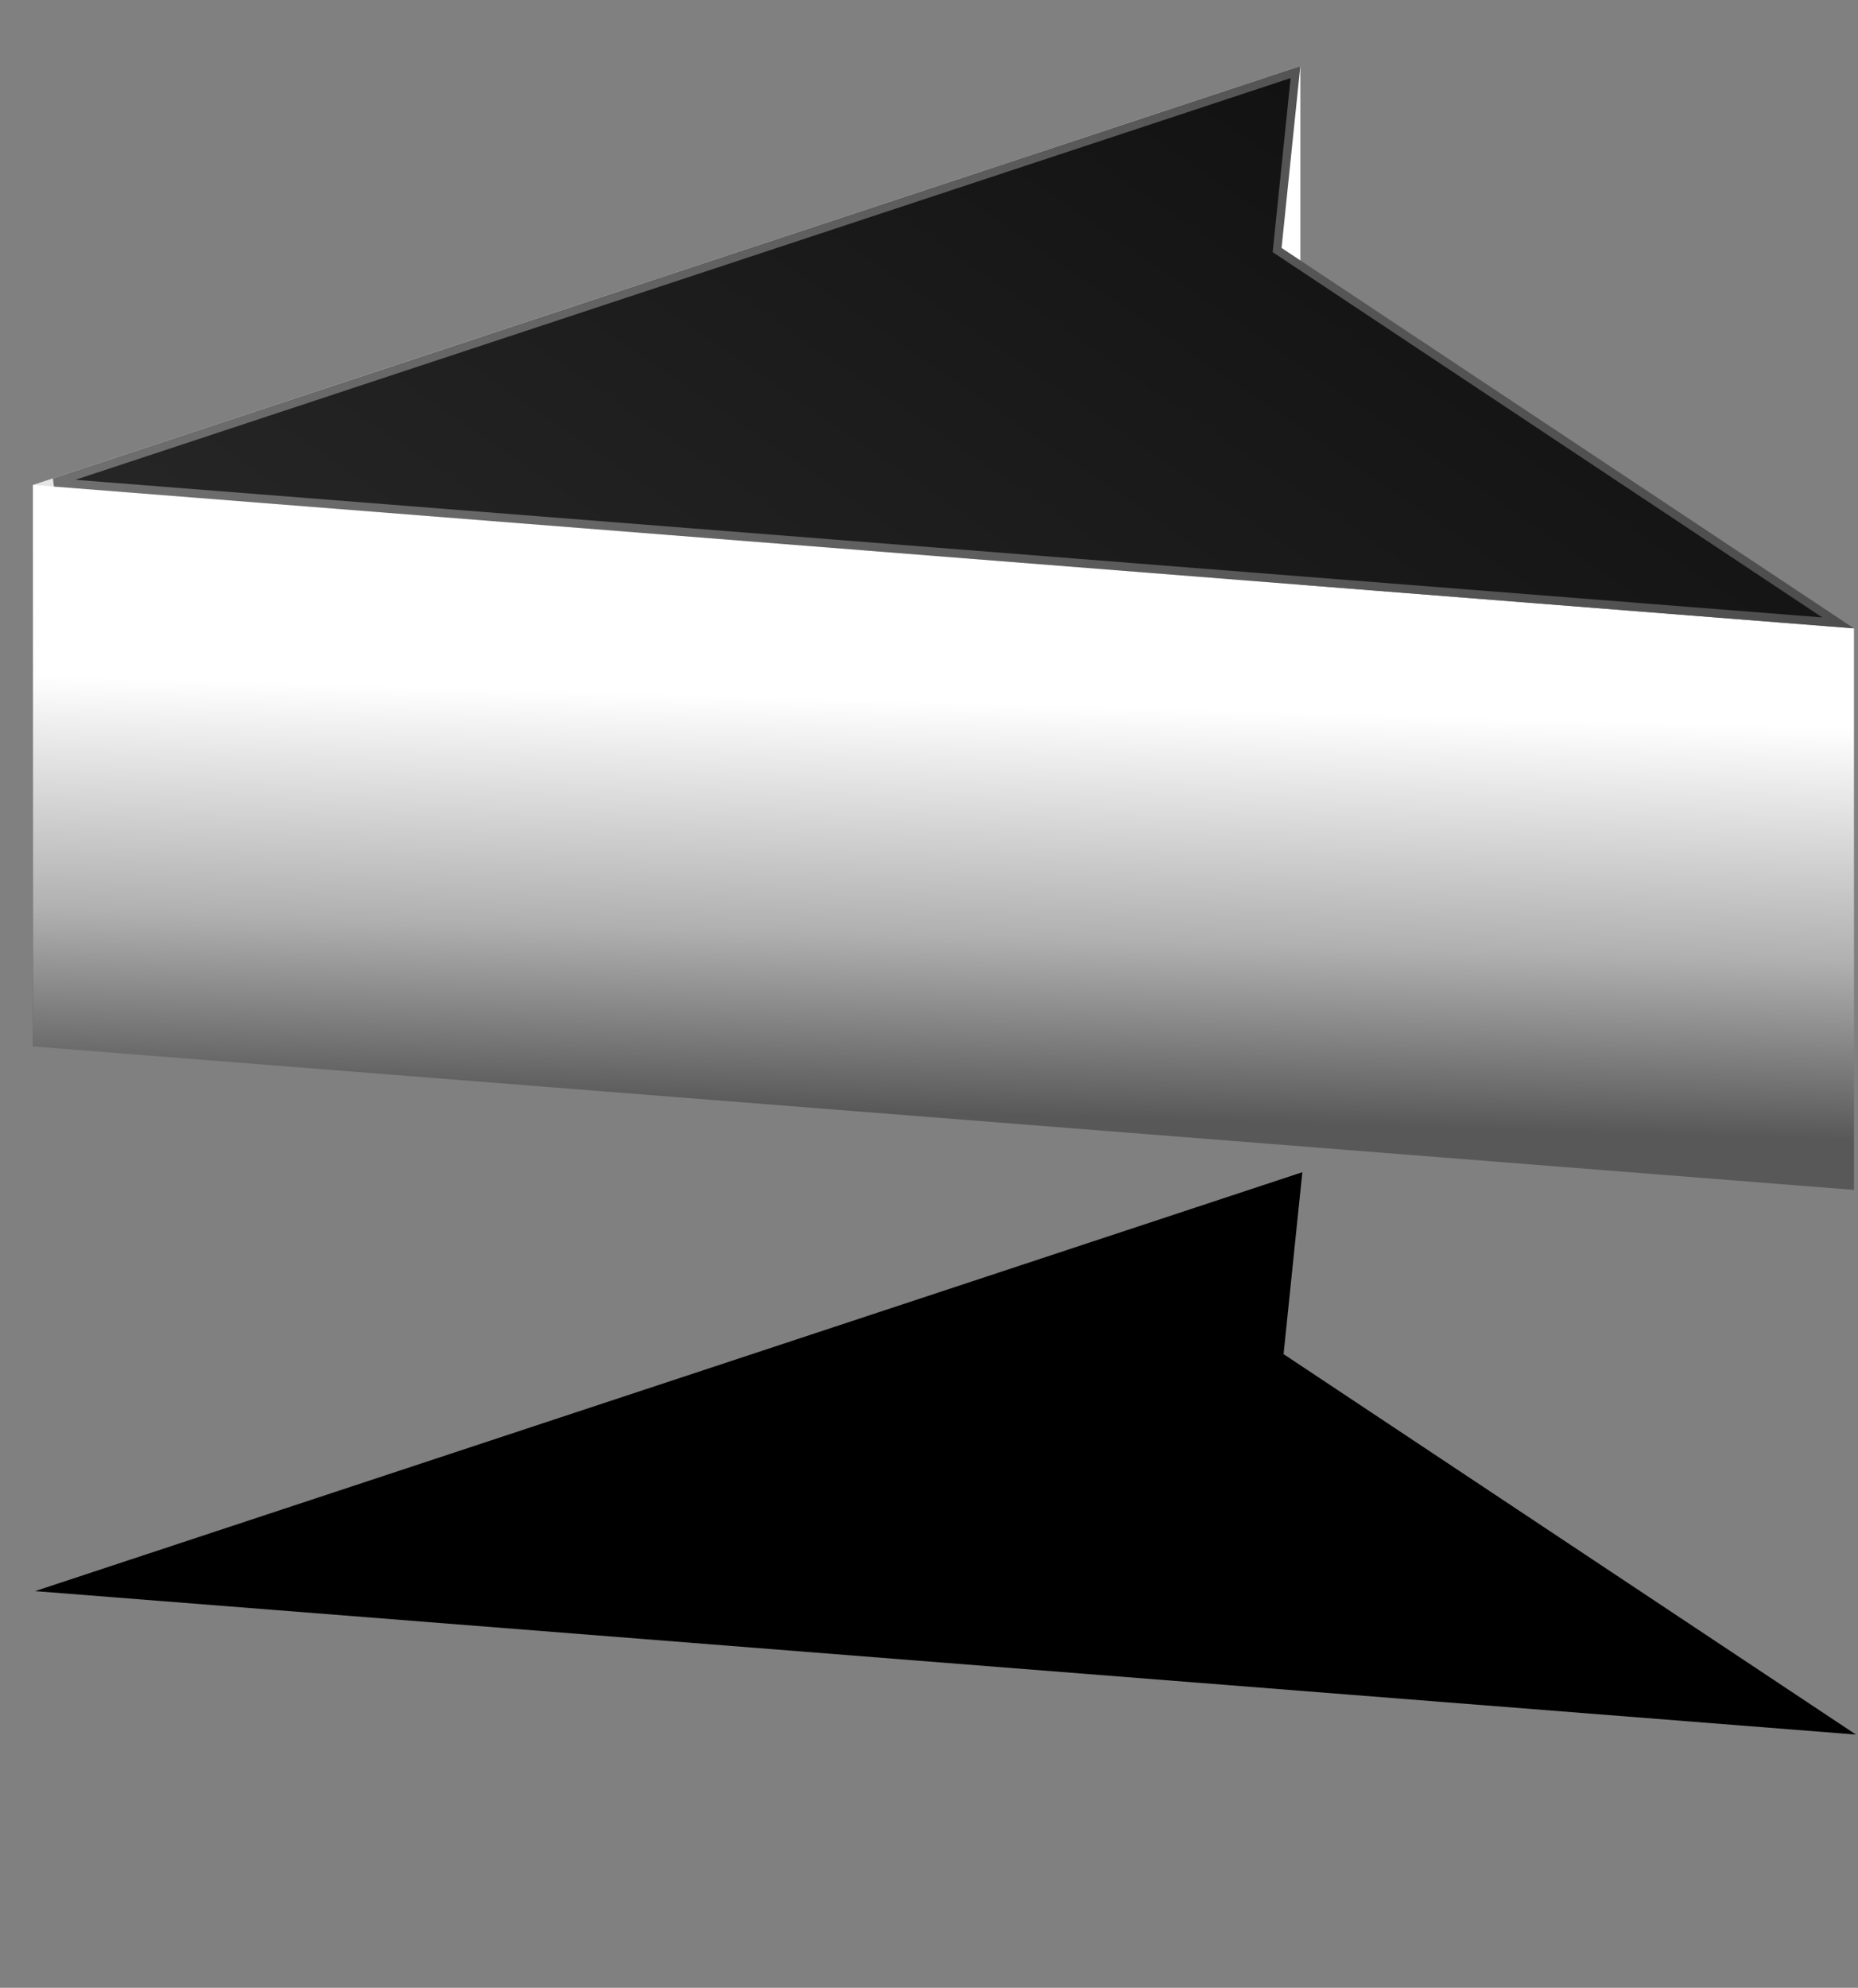
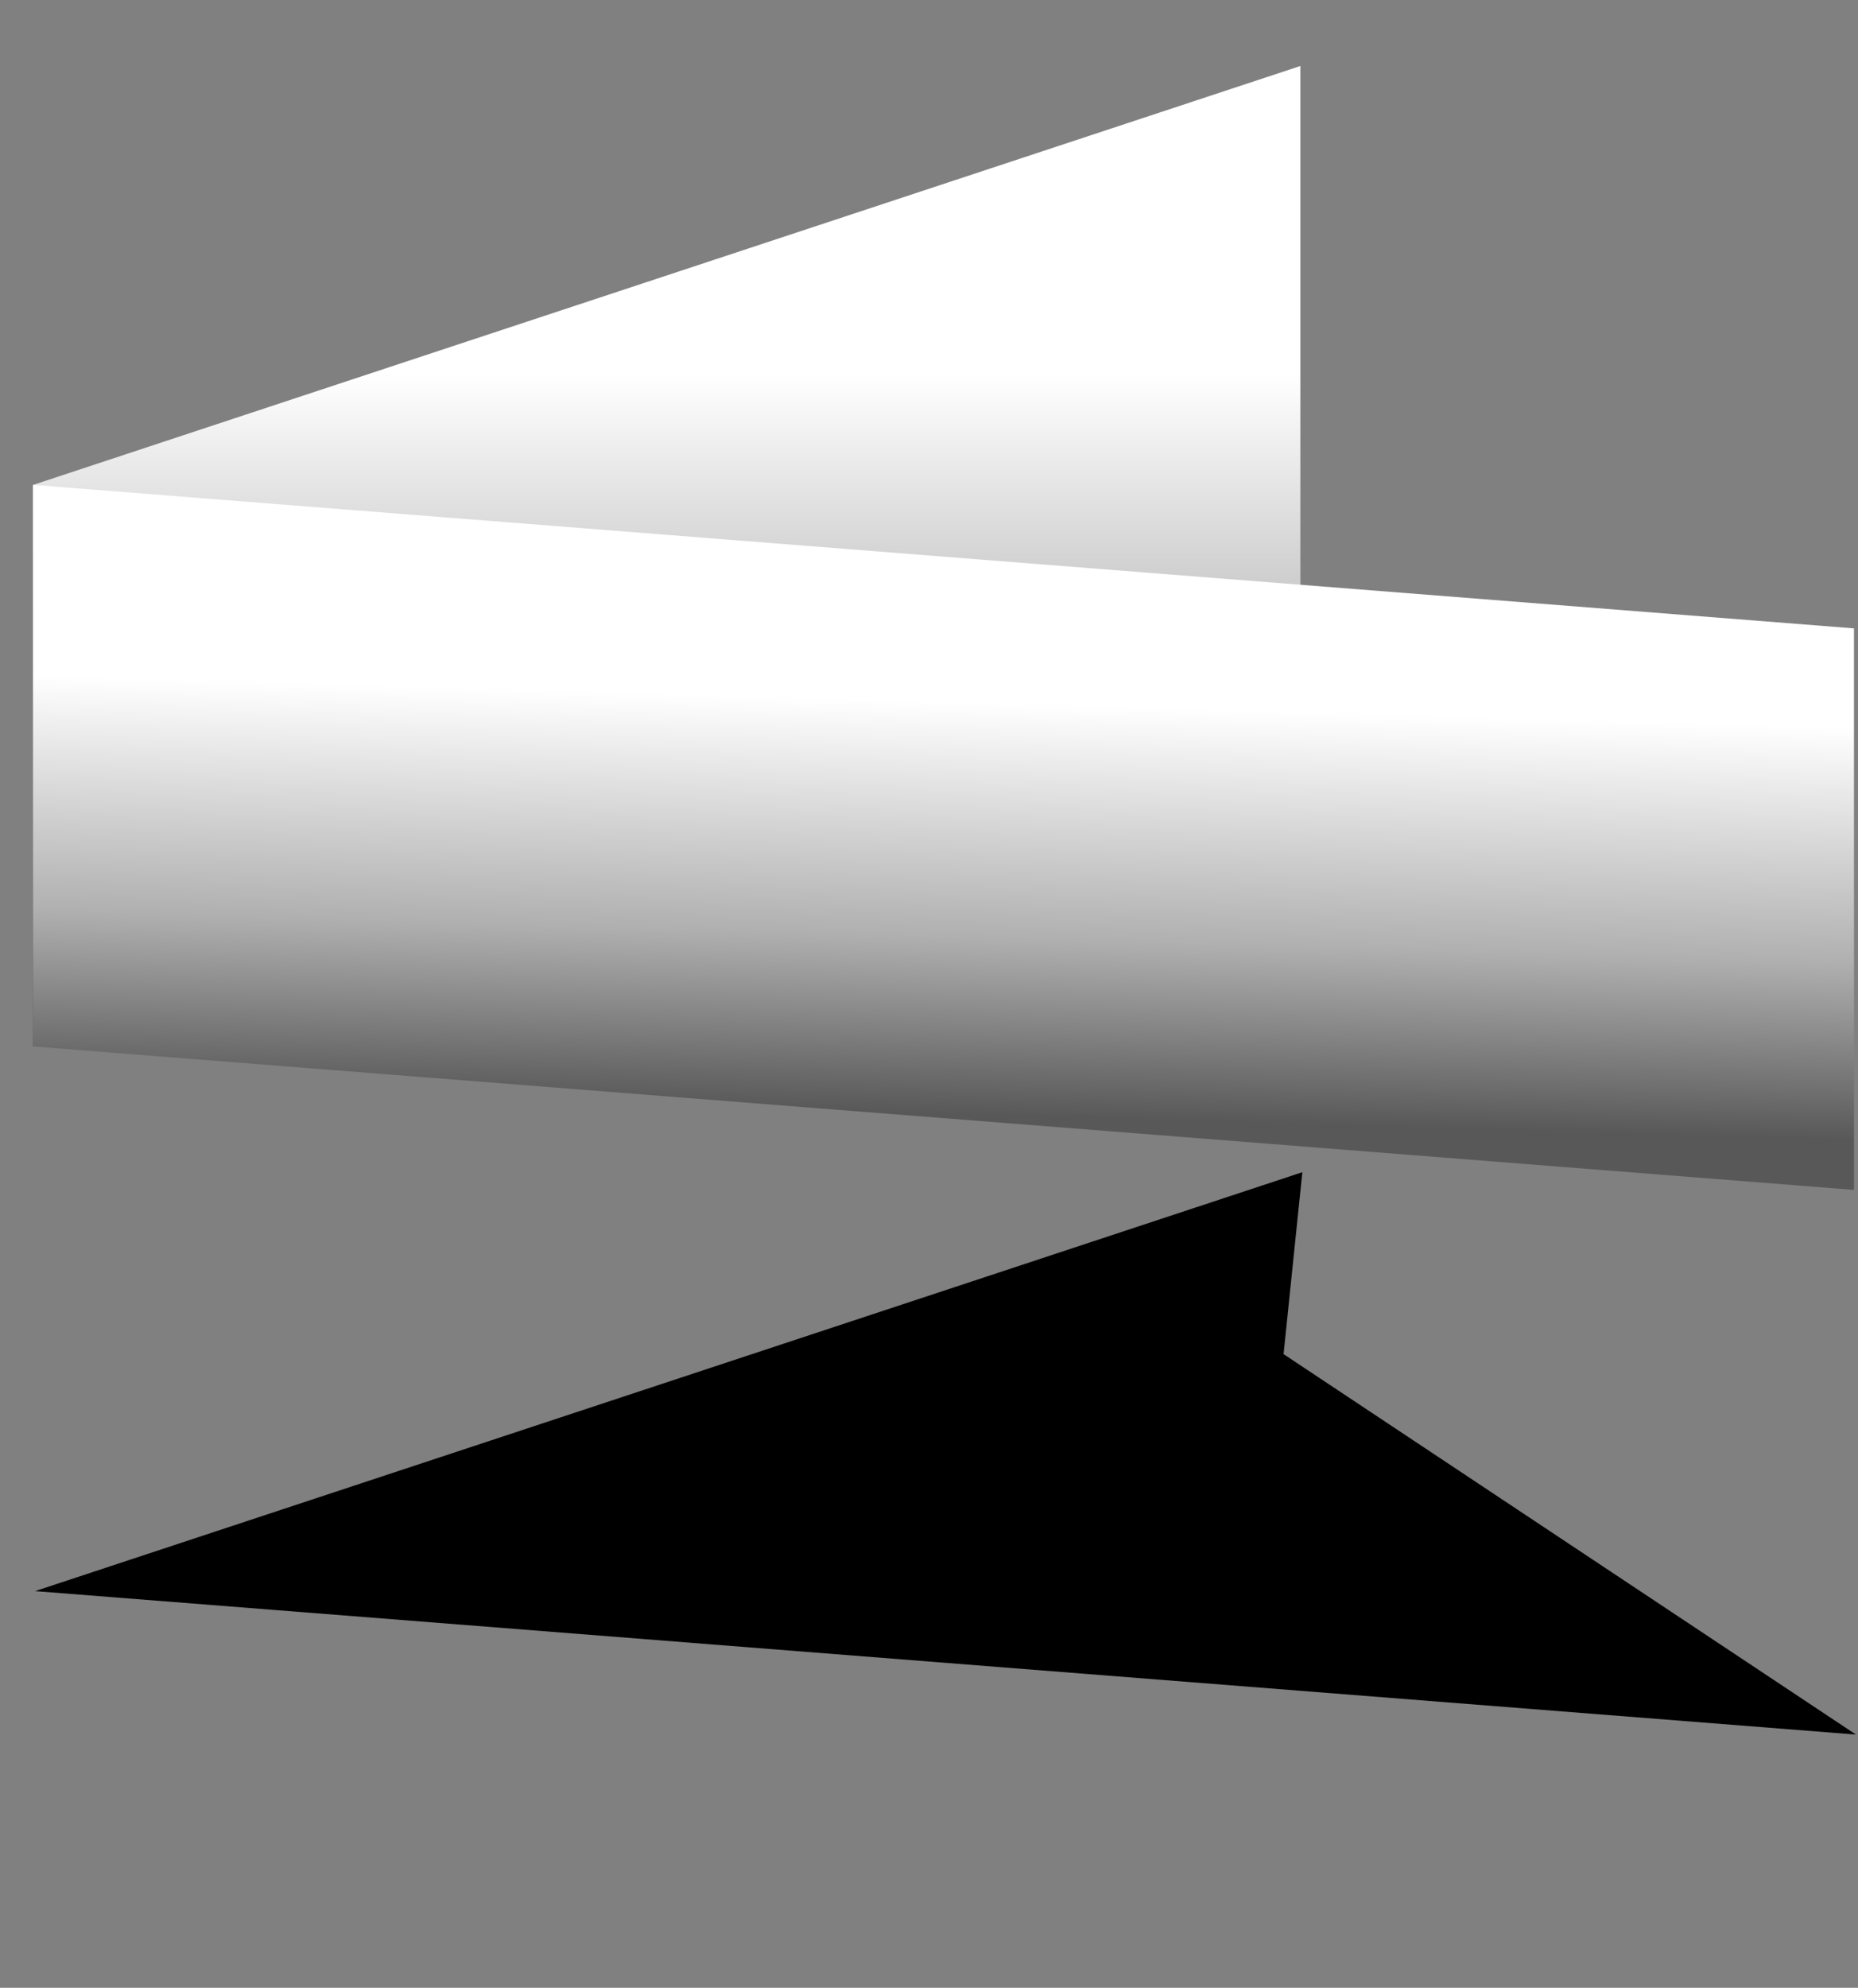
<svg xmlns="http://www.w3.org/2000/svg" width="331" height="354" viewBox="0 0 331 354" fill="none">
  <rect x="0" y="0" width="331" height="354" fill="#808080" stroke="none" />
  <path fill-rule="evenodd" clip-rule="evenodd" d="M228.665 241.152L232.011 208.754L6.249 283.357L330.639 308.906L228.665 241.152Z" fill="black" />
  <path d="M5.893 86.357L231.655 11.754V111.754L5.893 186.357V86.357Z" fill="url(#paint0_linear_465_5718)" />
  <path d="M330.282 111.906L5.893 86.357V186.357L330.282 211.906V111.906Z" fill="url(#paint1_linear_465_5718)" />
-   <path d="M227.562 44.075L227.516 44.526L227.893 44.777L327.459 110.931L9.661 85.902L230.789 12.83L227.562 44.075Z" fill="url(#paint2_linear_465_5718)" stroke="url(#paint3_linear_465_5718)" stroke-width="1.5" />
  <defs>
    <linearGradient id="paint0_linear_465_5718" x1="118.774" y1="26.412" x2="118.774" y2="171.792" gradientUnits="userSpaceOnUse">
      <stop offset="0.276" stop-color="white" />
      <stop offset="0.688" stop-color="#B0B0B0" />
      <stop offset="1" stop-color="#585858" />
    </linearGradient>
    <linearGradient id="paint1_linear_465_5718" x1="168.087" y1="96.897" x2="165.144" y2="198.251" gradientUnits="userSpaceOnUse">
      <stop offset="0.276" stop-color="white" />
      <stop offset="0.688" stop-color="#B0B0B0" />
      <stop offset="1" stop-color="#585858" />
    </linearGradient>
    <linearGradient id="paint2_linear_465_5718" x1="342.644" y1="-44.749" x2="158.83" y2="223.378" gradientUnits="userSpaceOnUse">
      <stop stop-color="#060606" />
      <stop offset="1" stop-color="#292929" />
    </linearGradient>
    <linearGradient id="paint3_linear_465_5718" x1="437.644" y1="-38.749" x2="13.742" y2="103.545" gradientUnits="userSpaceOnUse">
      <stop stop-color="#3C3C3C" />
      <stop offset="1" stop-color="#6F6F6F" />
    </linearGradient>
  </defs>
</svg>